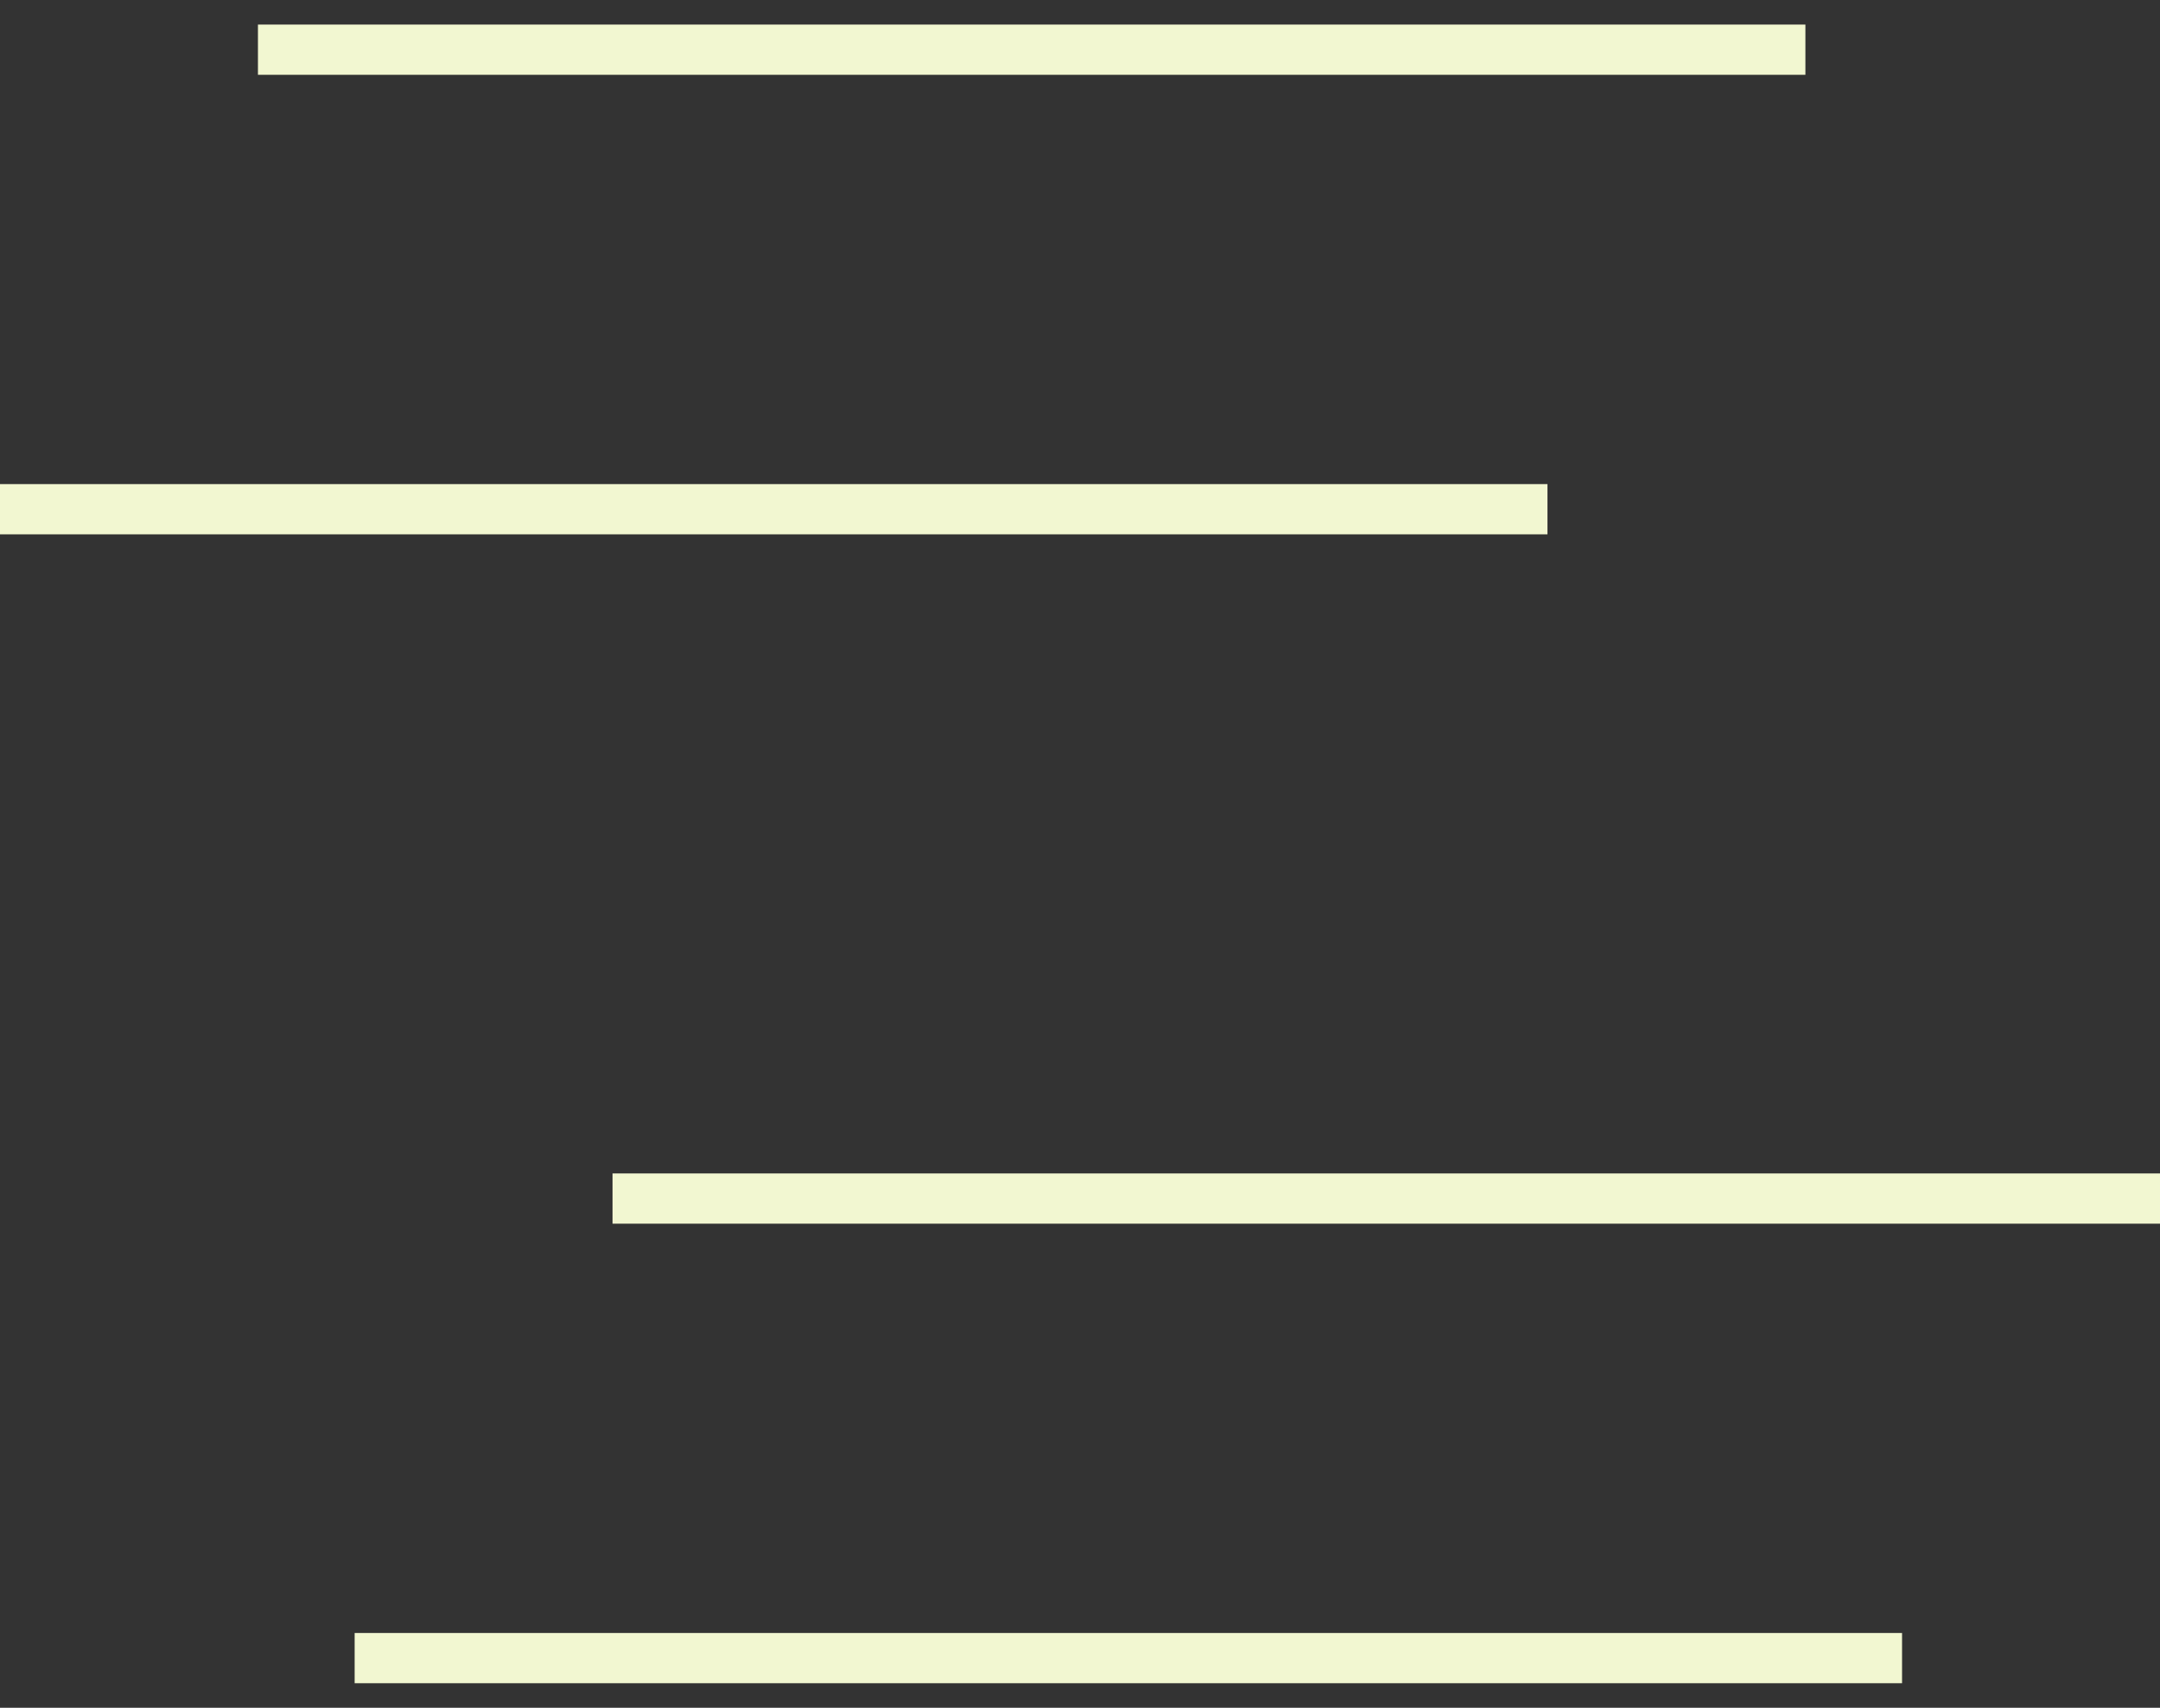
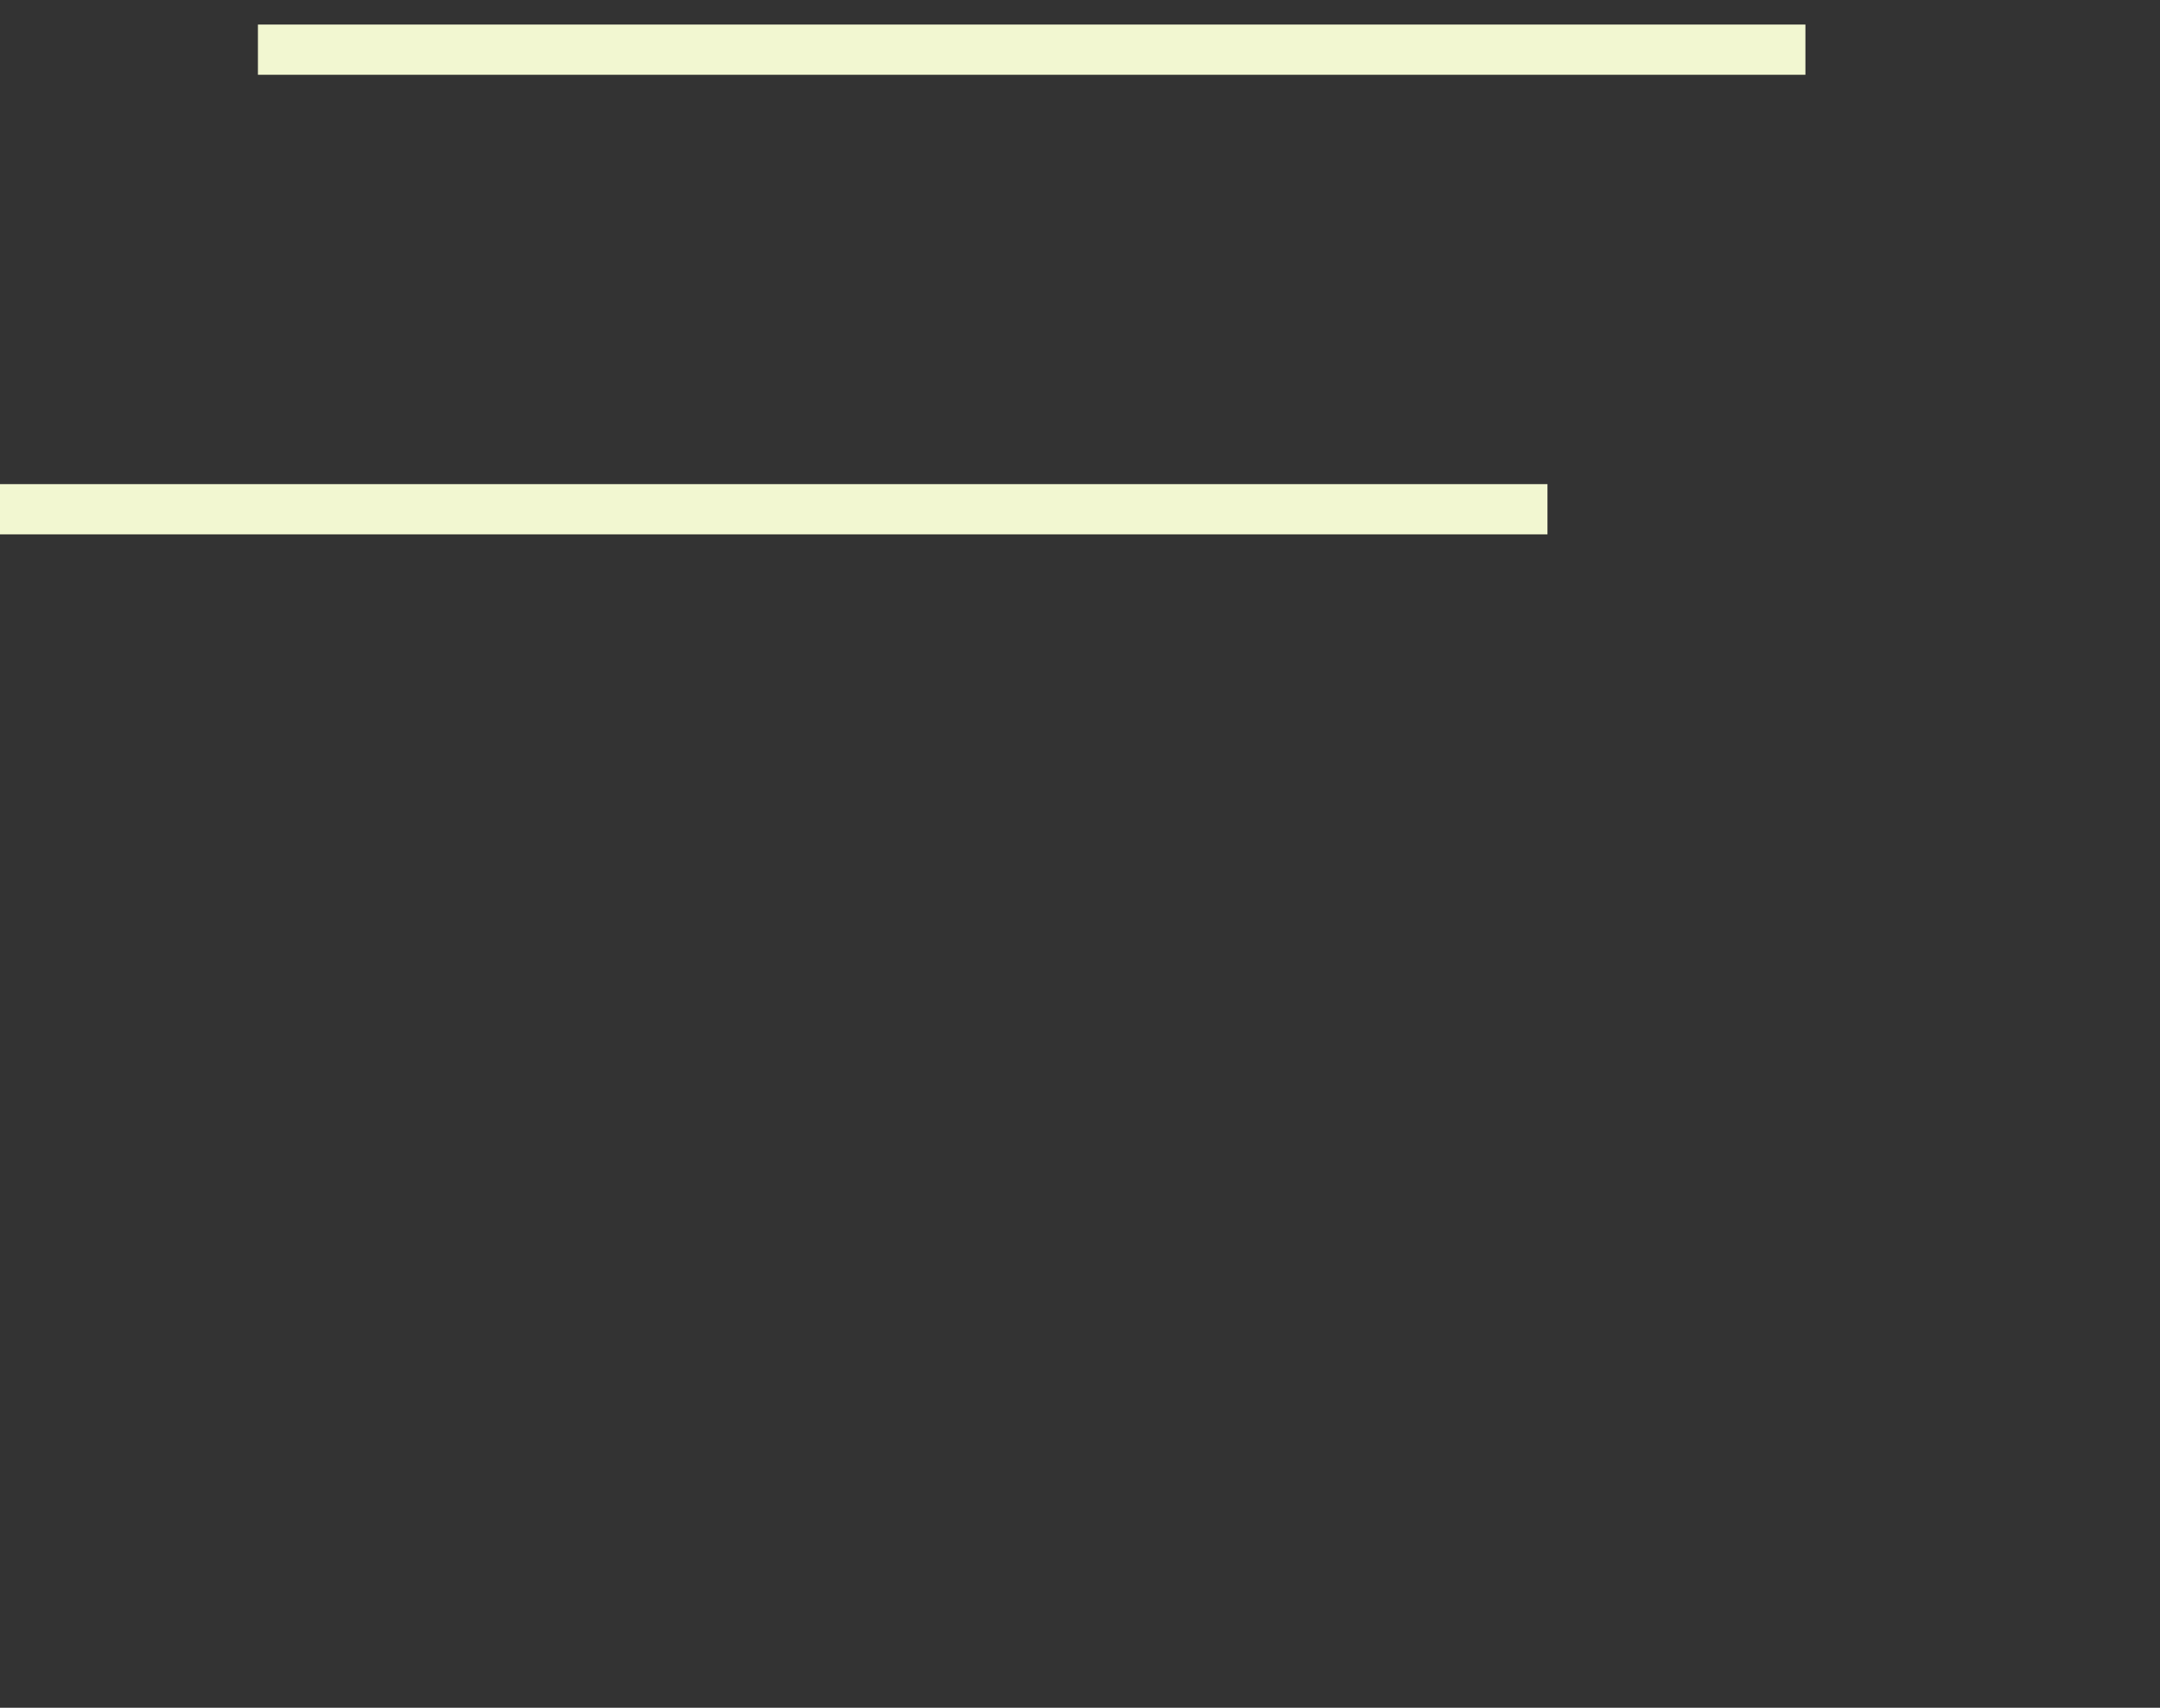
<svg xmlns="http://www.w3.org/2000/svg" width="43" height="34" viewBox="0 0 43 34" fill="none">
  <rect x="0" y="0" width="43" height="34" fill="#333333" stroke="none" />
  <line x1="5.135" y1="0.989" x2="35.941" y2="0.989" stroke="#F2F7D1" />
-   <line x1="12.194" y1="23.862" x2="43" y2="23.862" stroke="#F2F7D1" />
  <line y1="10.138" x2="30.806" y2="10.138" stroke="#F2F7D1" />
-   <line x1="7.06" y1="33.011" x2="37.865" y2="33.011" stroke="#F2F7D1" />
</svg>